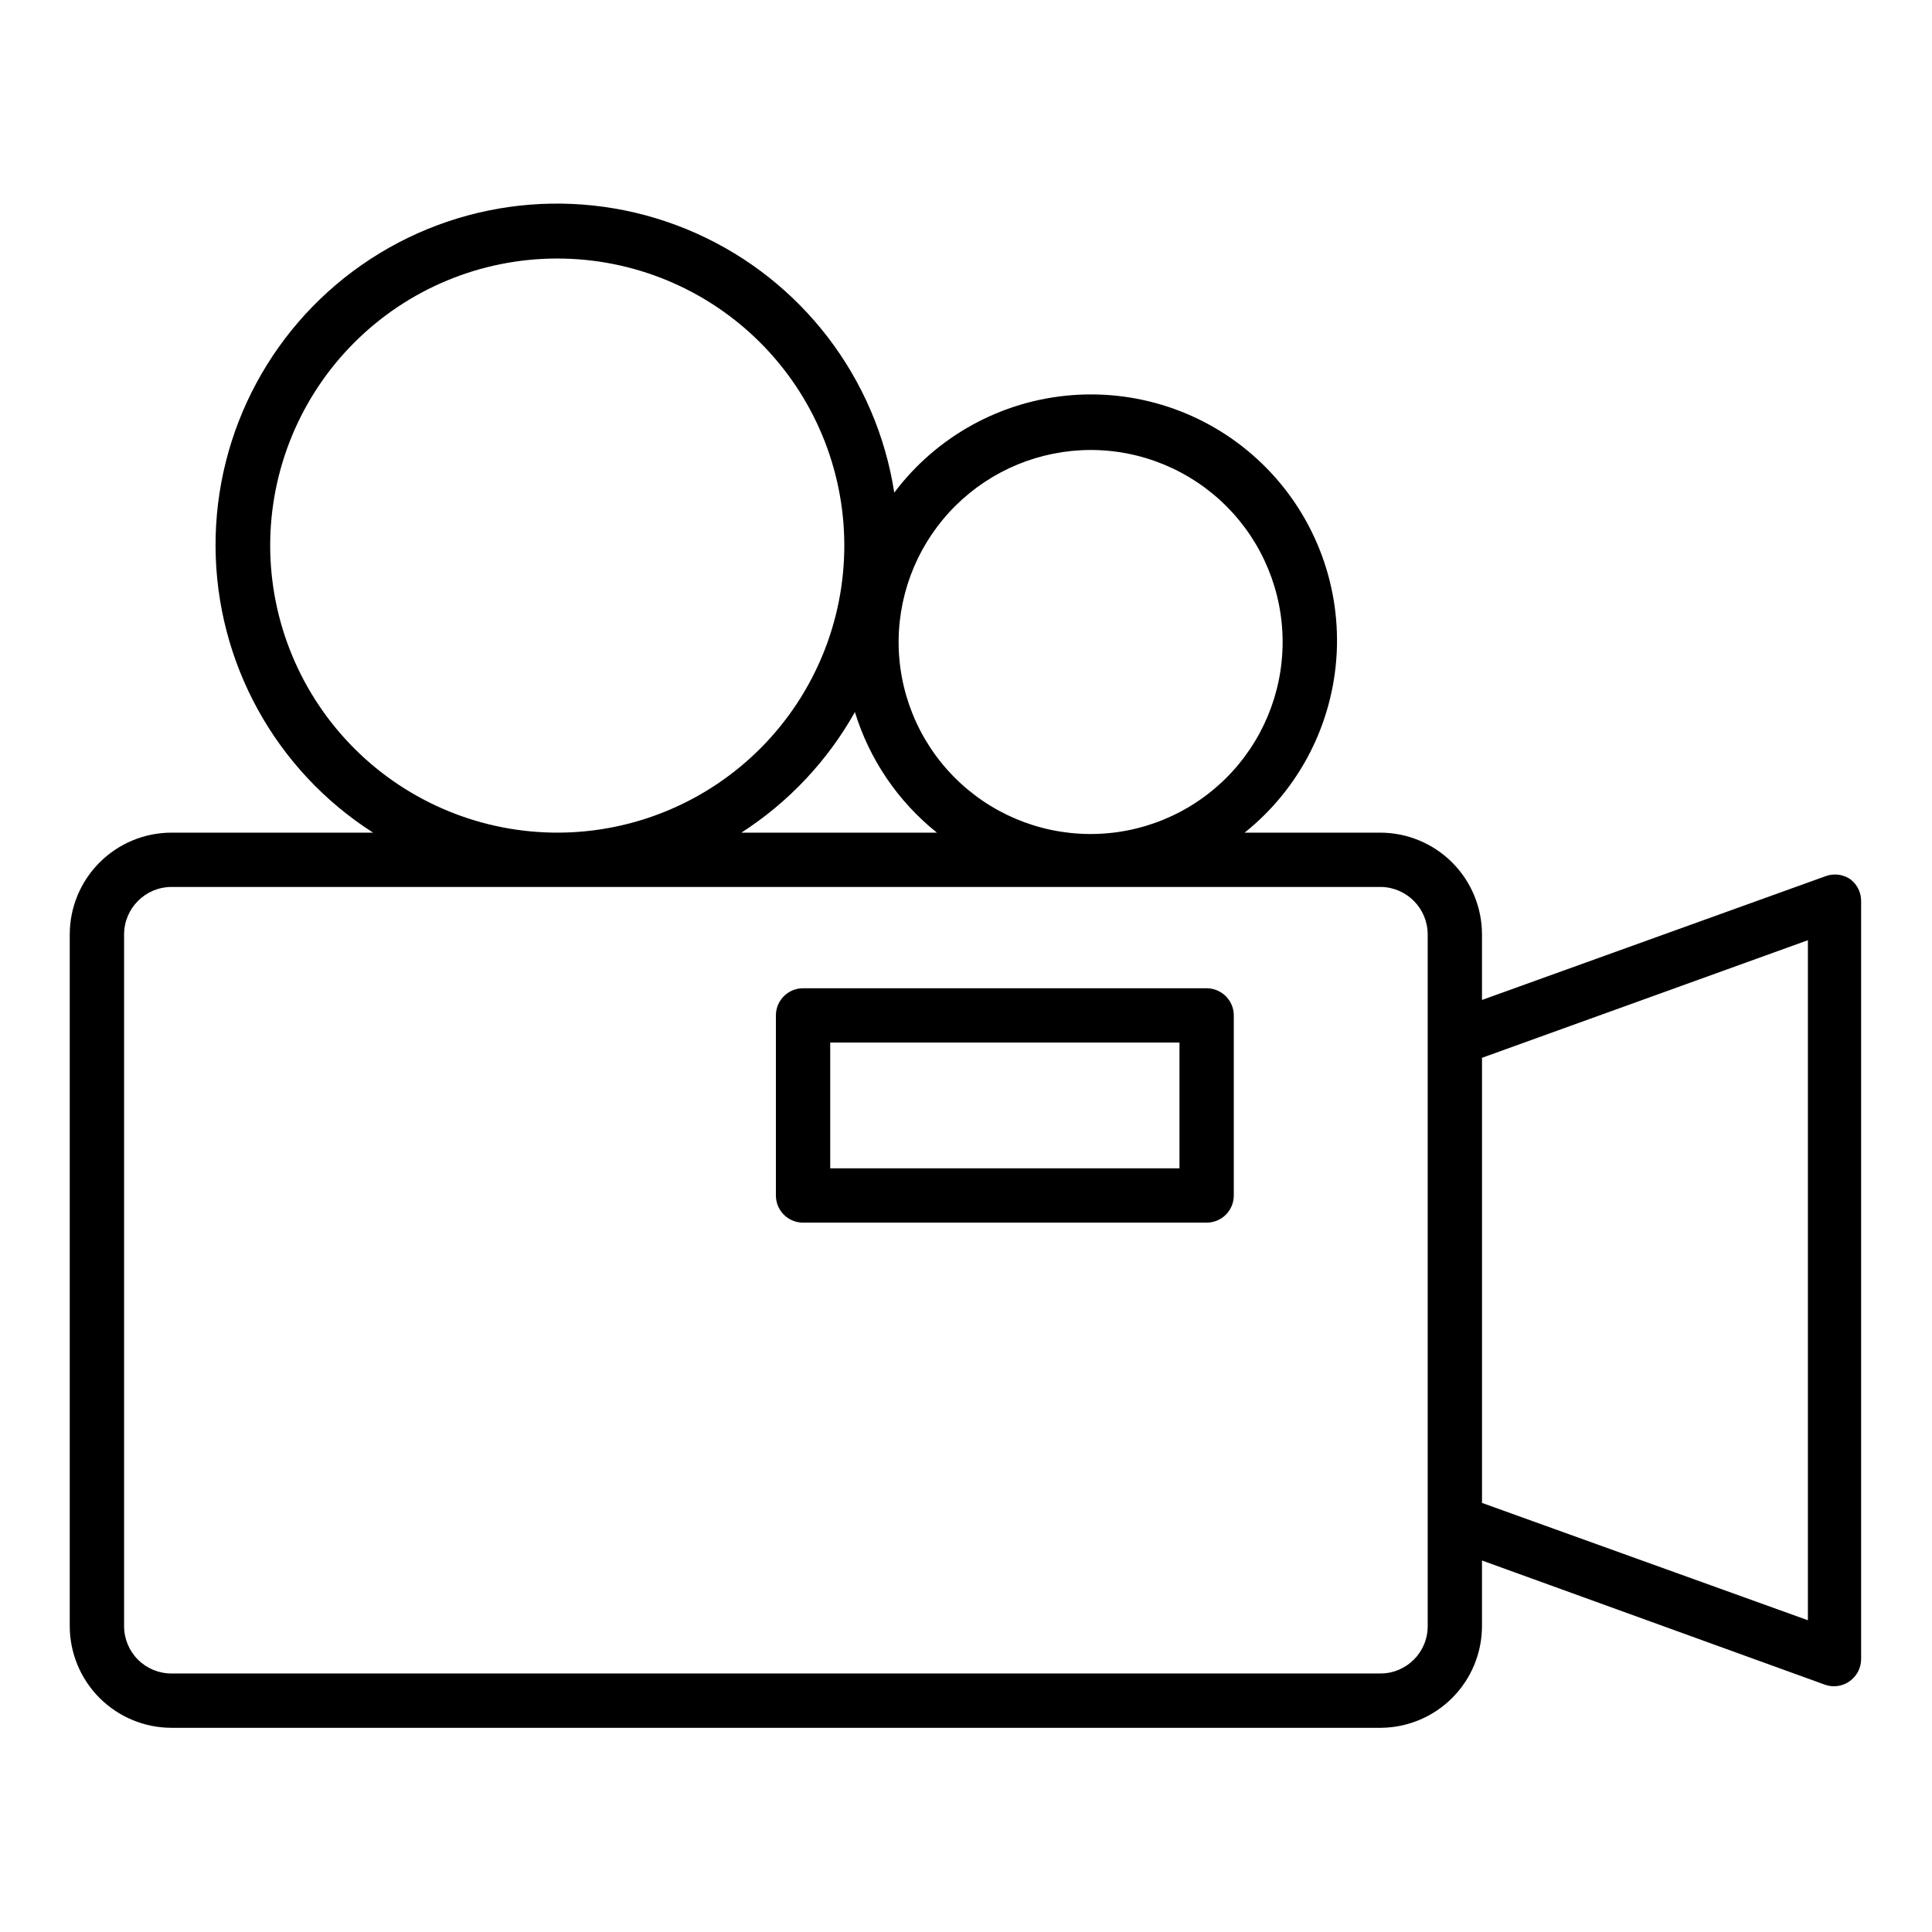
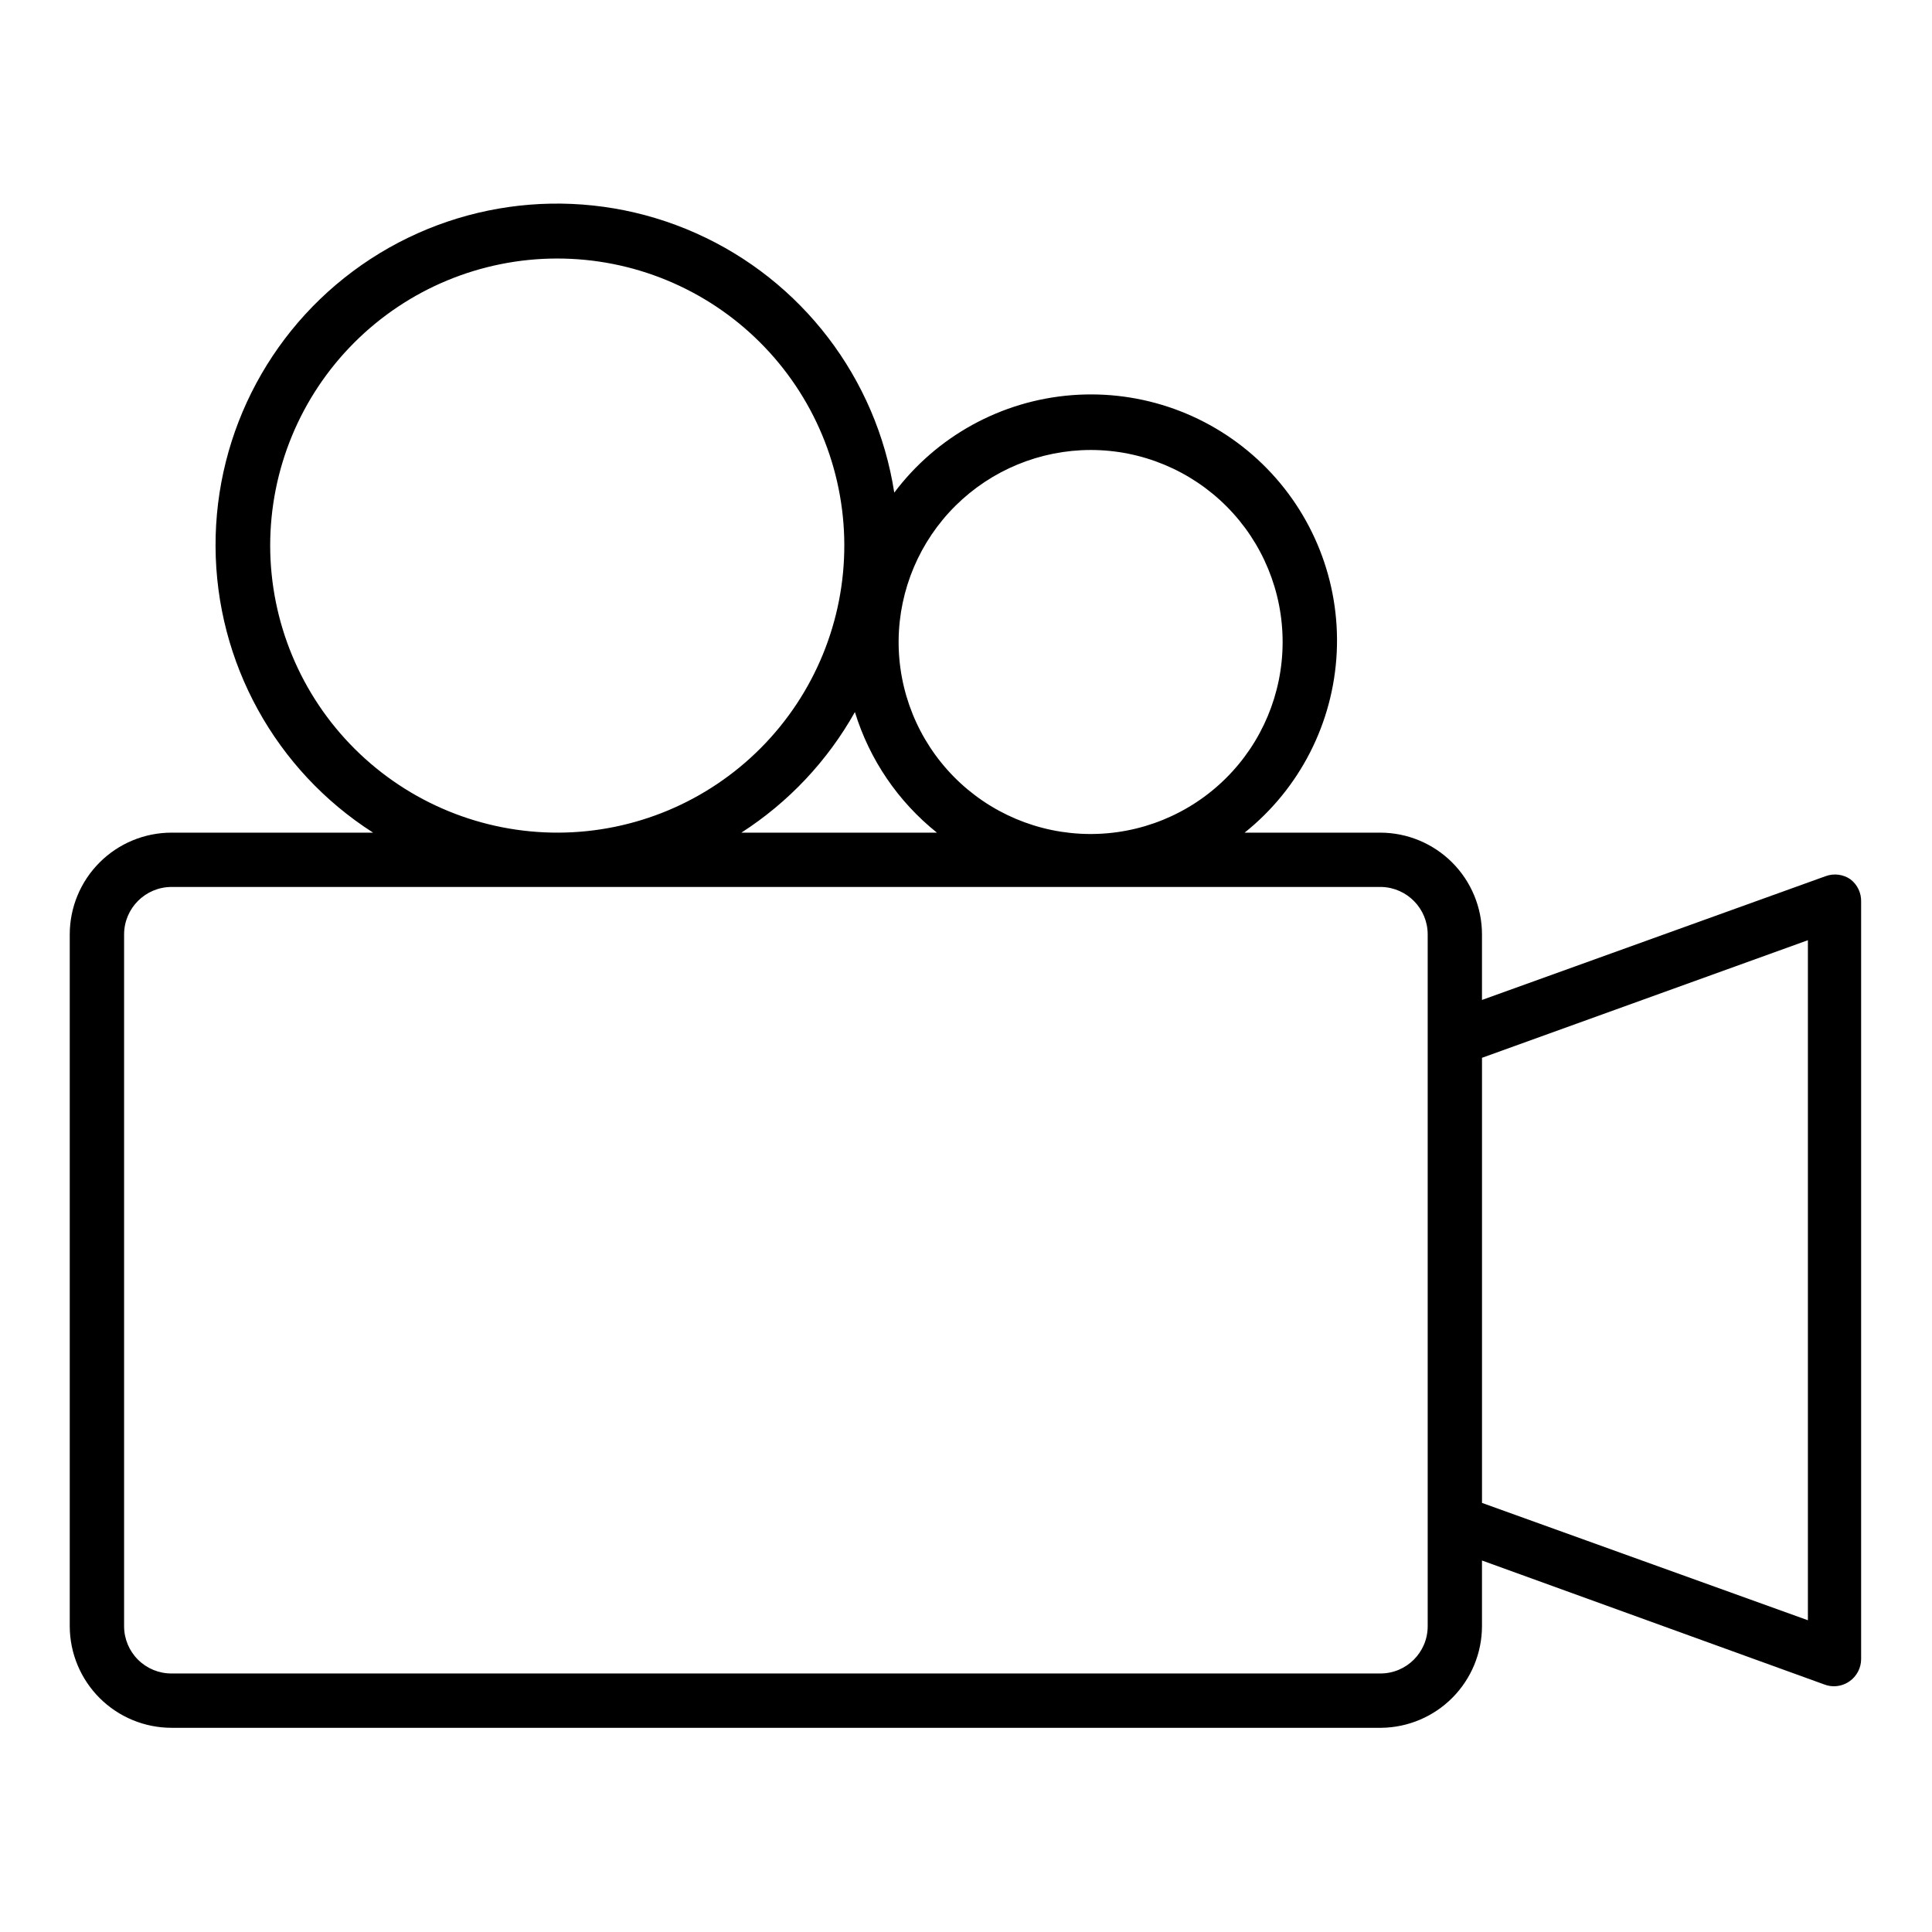
<svg xmlns="http://www.w3.org/2000/svg" fill="#000000" width="800px" height="800px" version="1.1" viewBox="144 144 512 512">
  <g>
    <path d="m634.41 377.04c-1.914-1.332-4.356-1.652-6.551-0.863l-91.117 32.82v-17.348c0-7.144-2.832-14-7.879-19.059-5.047-5.059-11.891-7.91-19.039-7.93h-35.988 0.004c14.621-11.691 23.512-29.102 24.41-47.801 0.898-18.699-6.285-36.883-19.719-49.922s-31.824-19.672-50.488-18.215c-18.664 1.453-35.801 10.863-47.051 25.828-4.711-30.355-24.504-56.246-52.559-68.754-28.059-12.508-60.547-9.926-86.273 6.859-25.727 16.785-41.18 45.48-41.035 76.199 0.145 30.715 15.867 59.262 41.754 75.805h-53.406c-7.156 0-14.023 2.844-19.082 7.906-5.062 5.059-7.906 11.926-7.906 19.082v183.32c0.02 7.144 2.871 13.992 7.93 19.039 5.059 5.043 11.914 7.879 19.059 7.879h320.64c7.082-0.094 13.844-2.969 18.828-8.008 4.981-5.035 7.785-11.828 7.801-18.91v-17.418l90.828 32.891h0.004c0.781 0.285 1.609 0.434 2.445 0.434 1.469-0.004 2.898-0.457 4.102-1.297 1.938-1.344 3.094-3.547 3.098-5.902v-200.73c0.062-2.305-0.98-4.496-2.809-5.902zm-201.38-113.79c13.523 0 26.492 5.387 36.039 14.965s14.887 22.566 14.84 36.09c-0.043 13.523-5.469 26.473-15.082 35.988-9.609 9.516-22.613 14.816-36.137 14.727-13.523-0.09-26.457-5.559-35.941-15.203-9.484-9.641-14.738-22.66-14.605-36.184 0.152-13.402 5.578-26.207 15.102-35.637 9.523-9.43 22.383-14.727 35.785-14.746zm-40.738 101.41h-51.82c12.488-8.031 22.82-19.004 30.086-31.957 3.871 12.594 11.445 23.73 21.734 31.957zm-176.69-76.074c0-20.156 7.996-39.488 22.238-53.75 14.242-14.266 33.562-22.293 53.715-22.324 20.156-0.031 39.5 7.934 53.785 22.152 14.289 14.219 22.348 33.527 22.41 53.684 0.062 20.152-7.875 39.512-22.07 53.82-14.195 14.309-33.488 22.398-53.645 22.492-20.234 0.078-39.664-7.902-54.004-22.176s-22.41-33.668-22.43-53.898zm306.75 286.38c0 6.914-5.606 12.523-12.523 12.523h-320.35c-3.332 0.02-6.535-1.293-8.898-3.644-2.367-2.348-3.695-5.547-3.695-8.879v-183.32c0-6.953 5.641-12.594 12.594-12.594h320.64c6.816 0.195 12.238 5.777 12.234 12.594zm100.76-1.582-86.367-31.094v-117.96l86.367-31.164z" />
-     <path d="m463.77 405.9h-106.95c-3.977 0-7.199 3.223-7.199 7.199v47.719c0 1.906 0.758 3.738 2.109 5.09 1.348 1.348 3.18 2.106 5.09 2.106h106.95c1.91 0 3.742-0.758 5.09-2.106 1.352-1.352 2.109-3.184 2.109-5.09v-47.719c0-1.91-0.758-3.738-2.109-5.09-1.348-1.348-3.18-2.109-5.09-2.109zm-7.199 47.719h-92.555v-33.324h92.559z" />
  </g>
</svg>